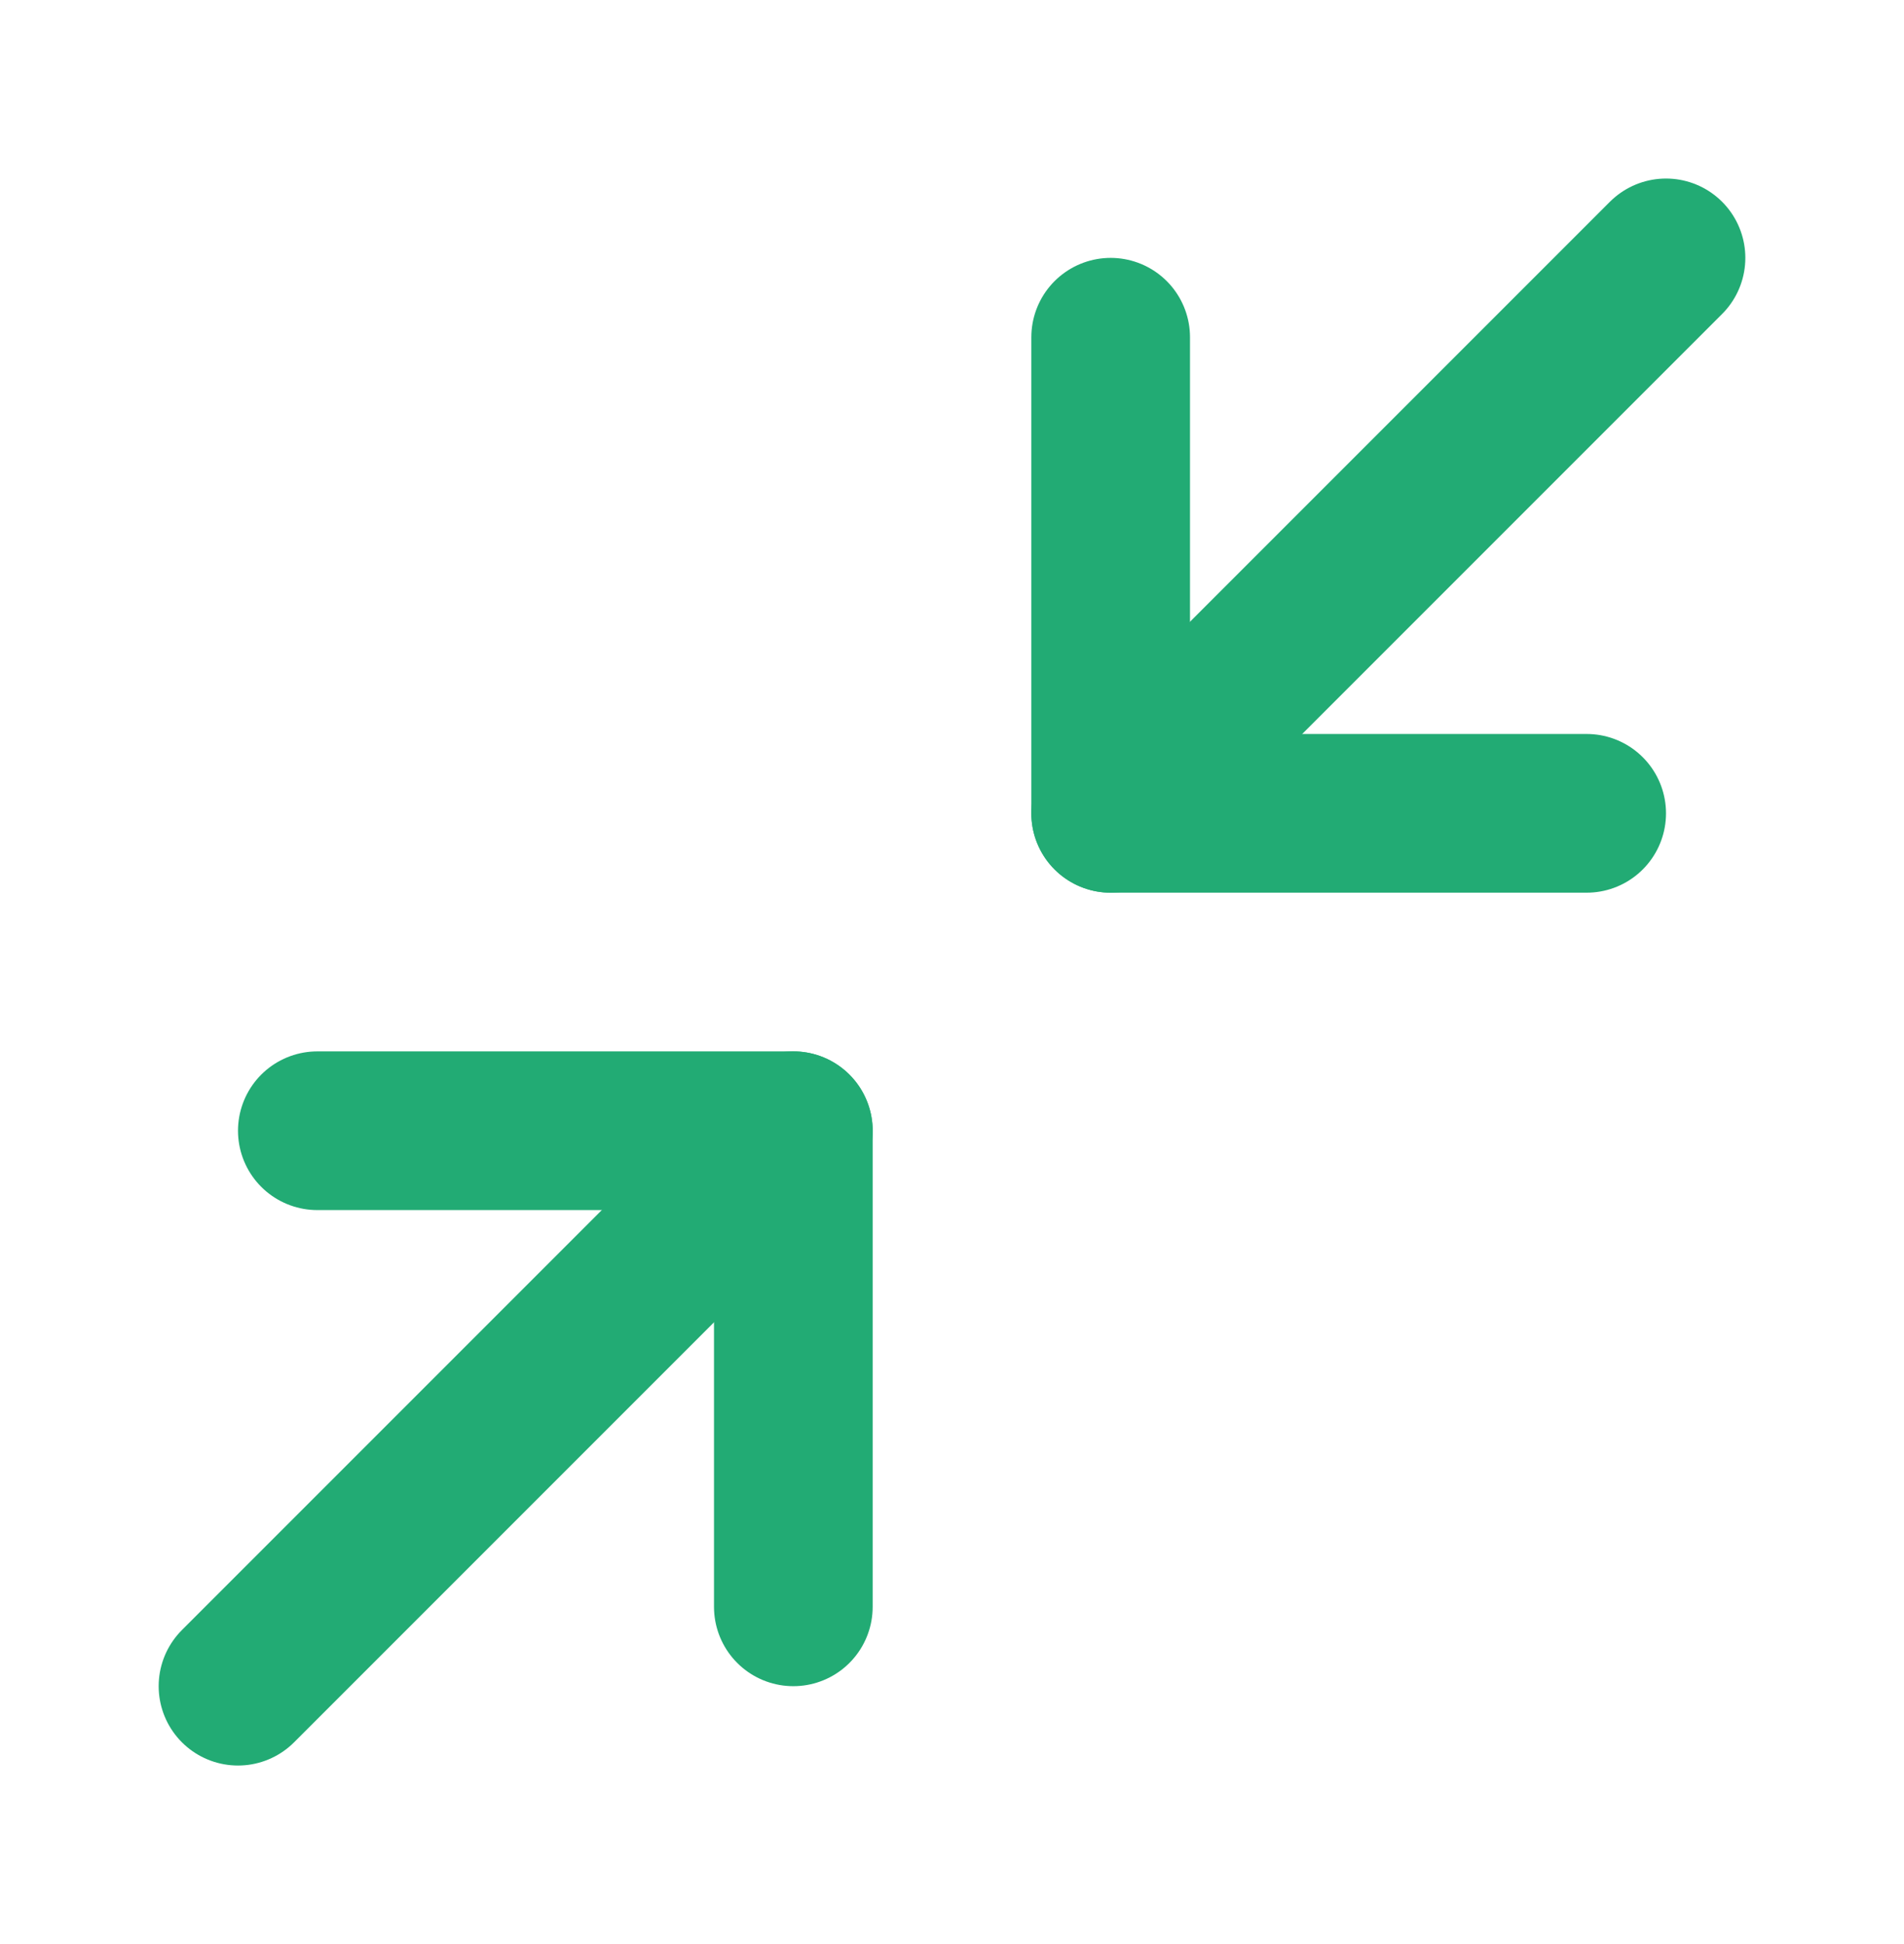
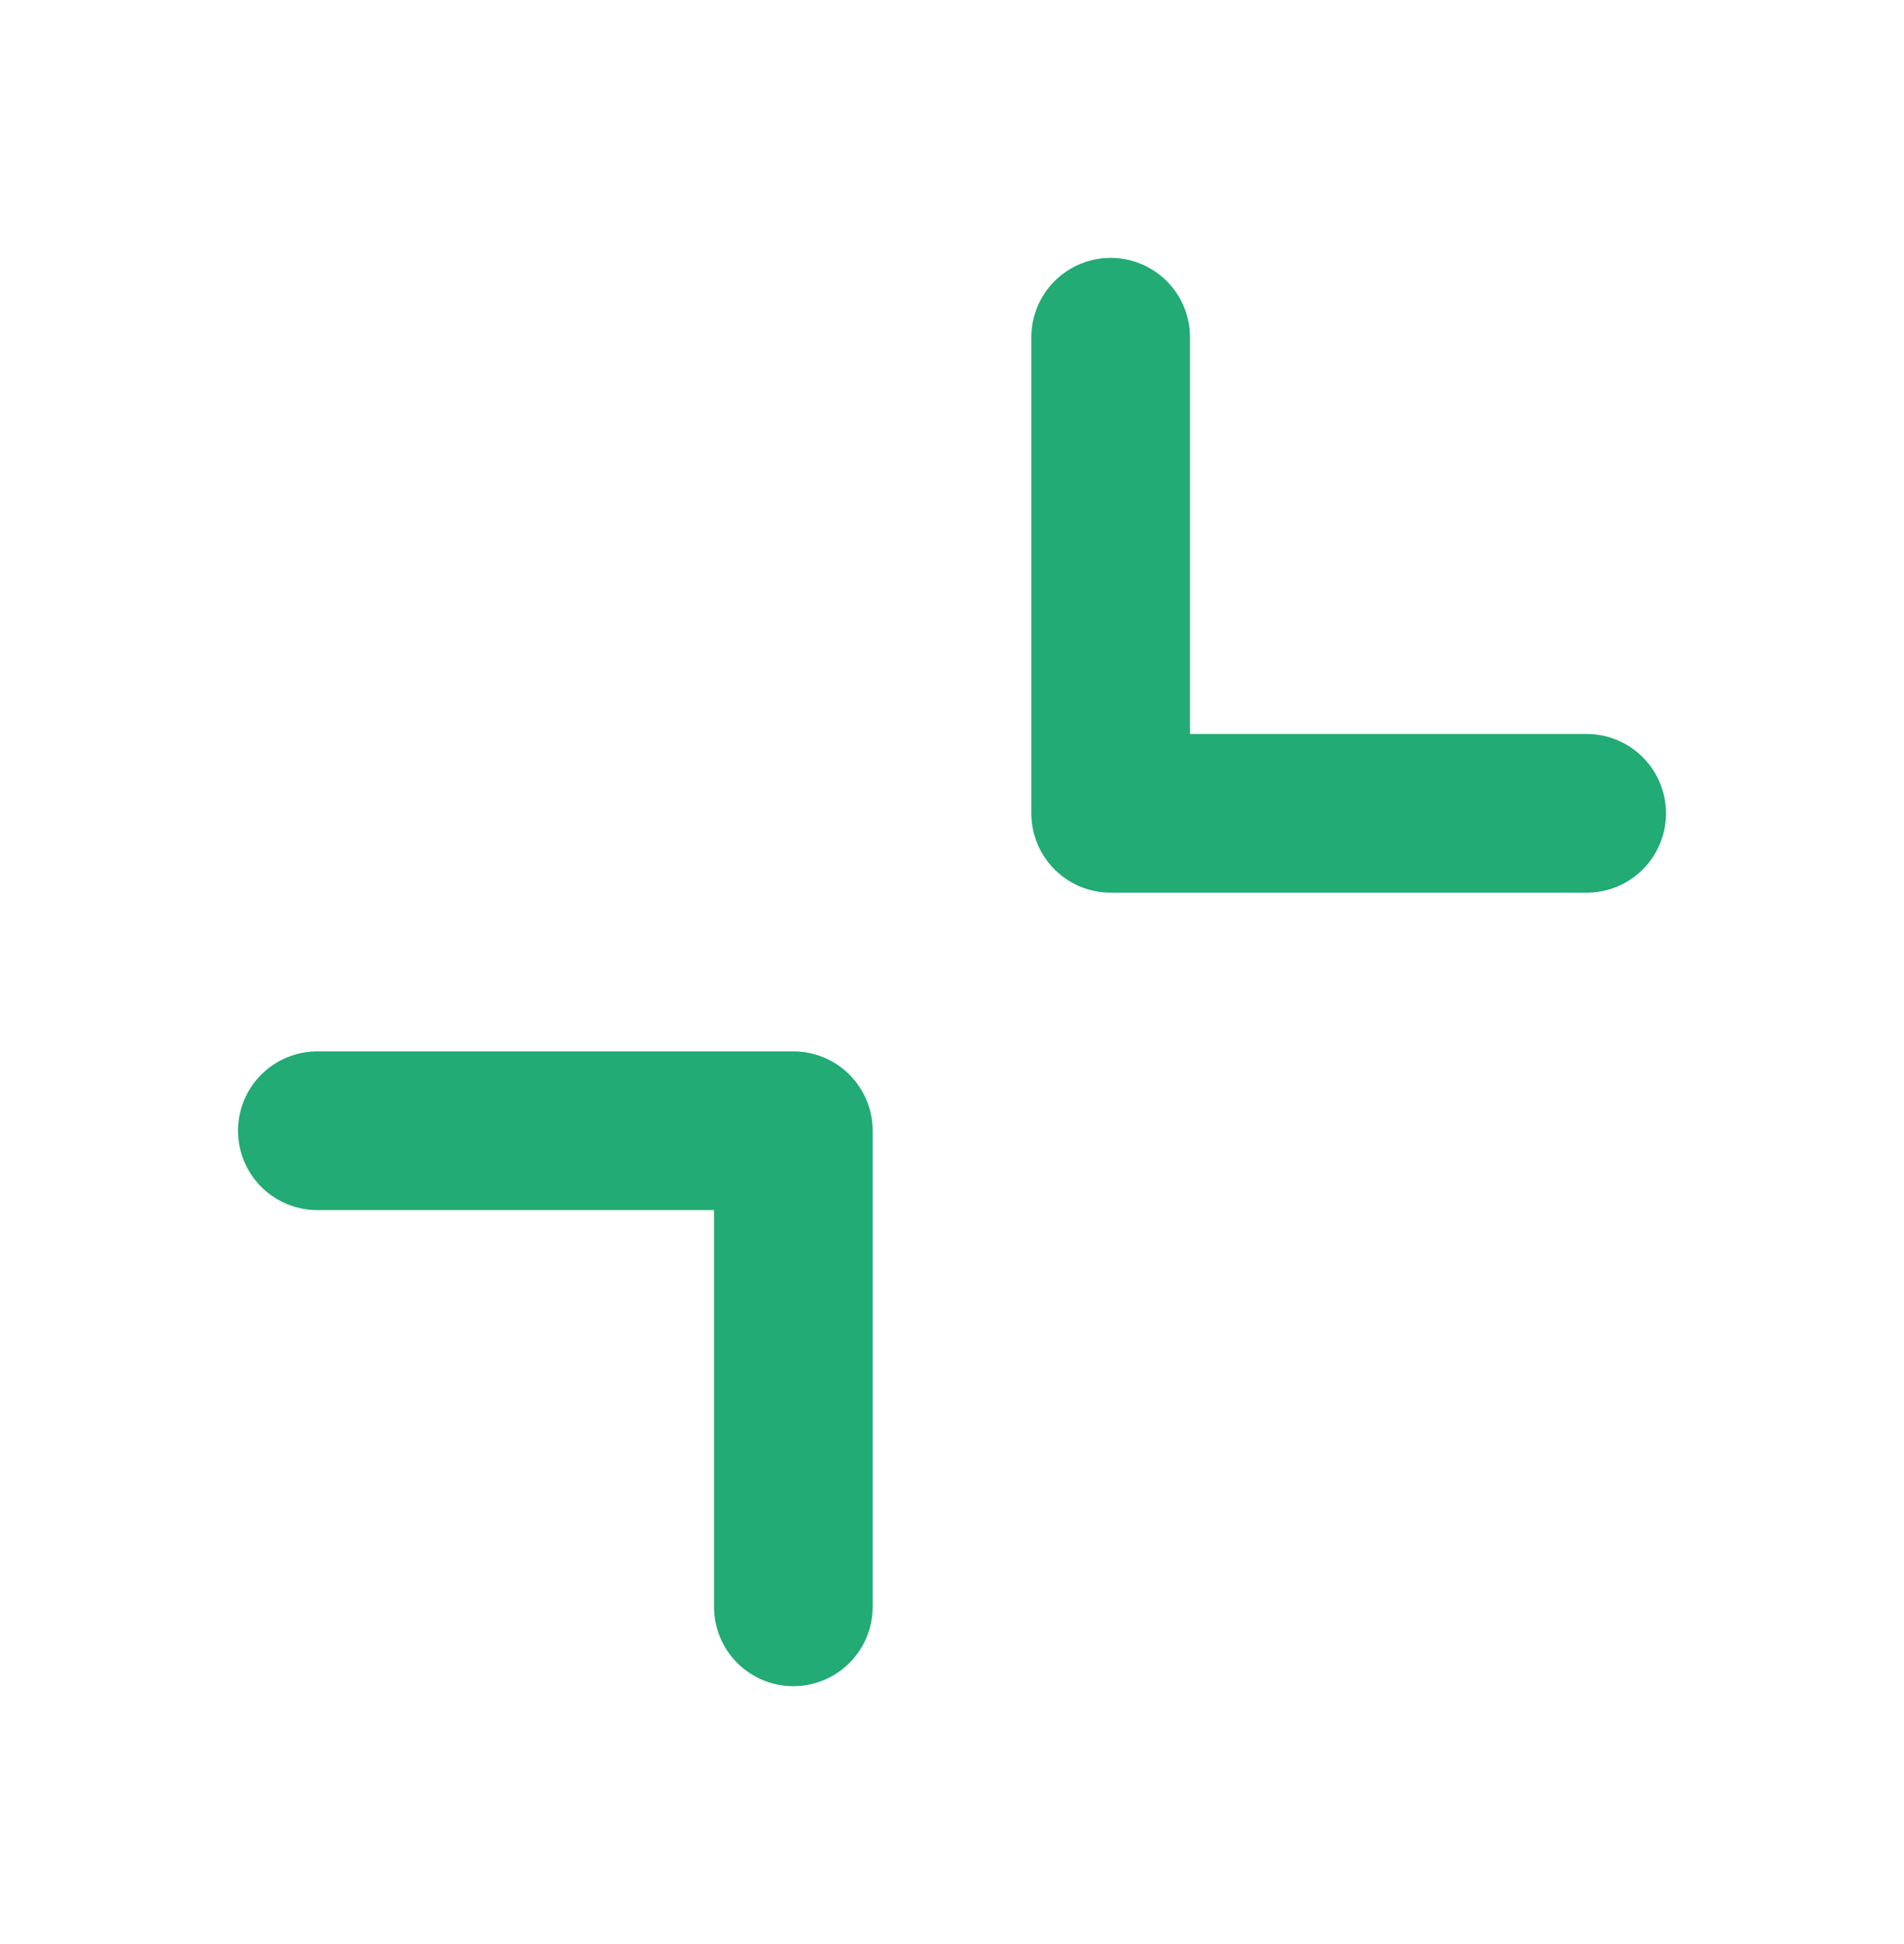
<svg xmlns="http://www.w3.org/2000/svg" fill="none" viewBox="0 0 48 49" height="49" width="48">
  <path stroke-linejoin="round" stroke-linecap="round" stroke-width="4" stroke="#22AB74" d="M8 28.5H20V40.5" />
  <path stroke-linejoin="round" stroke-linecap="round" stroke-width="4" stroke="#22AB74" d="M40 20.5H28V8.5" />
-   <path stroke-linejoin="round" stroke-linecap="round" stroke-width="4" stroke="#22AB74" d="M28 20.5L42 6.5" />
-   <path stroke-linejoin="round" stroke-linecap="round" stroke-width="4" stroke="#22AB74" d="M6 42.5L20 28.5" />
</svg>